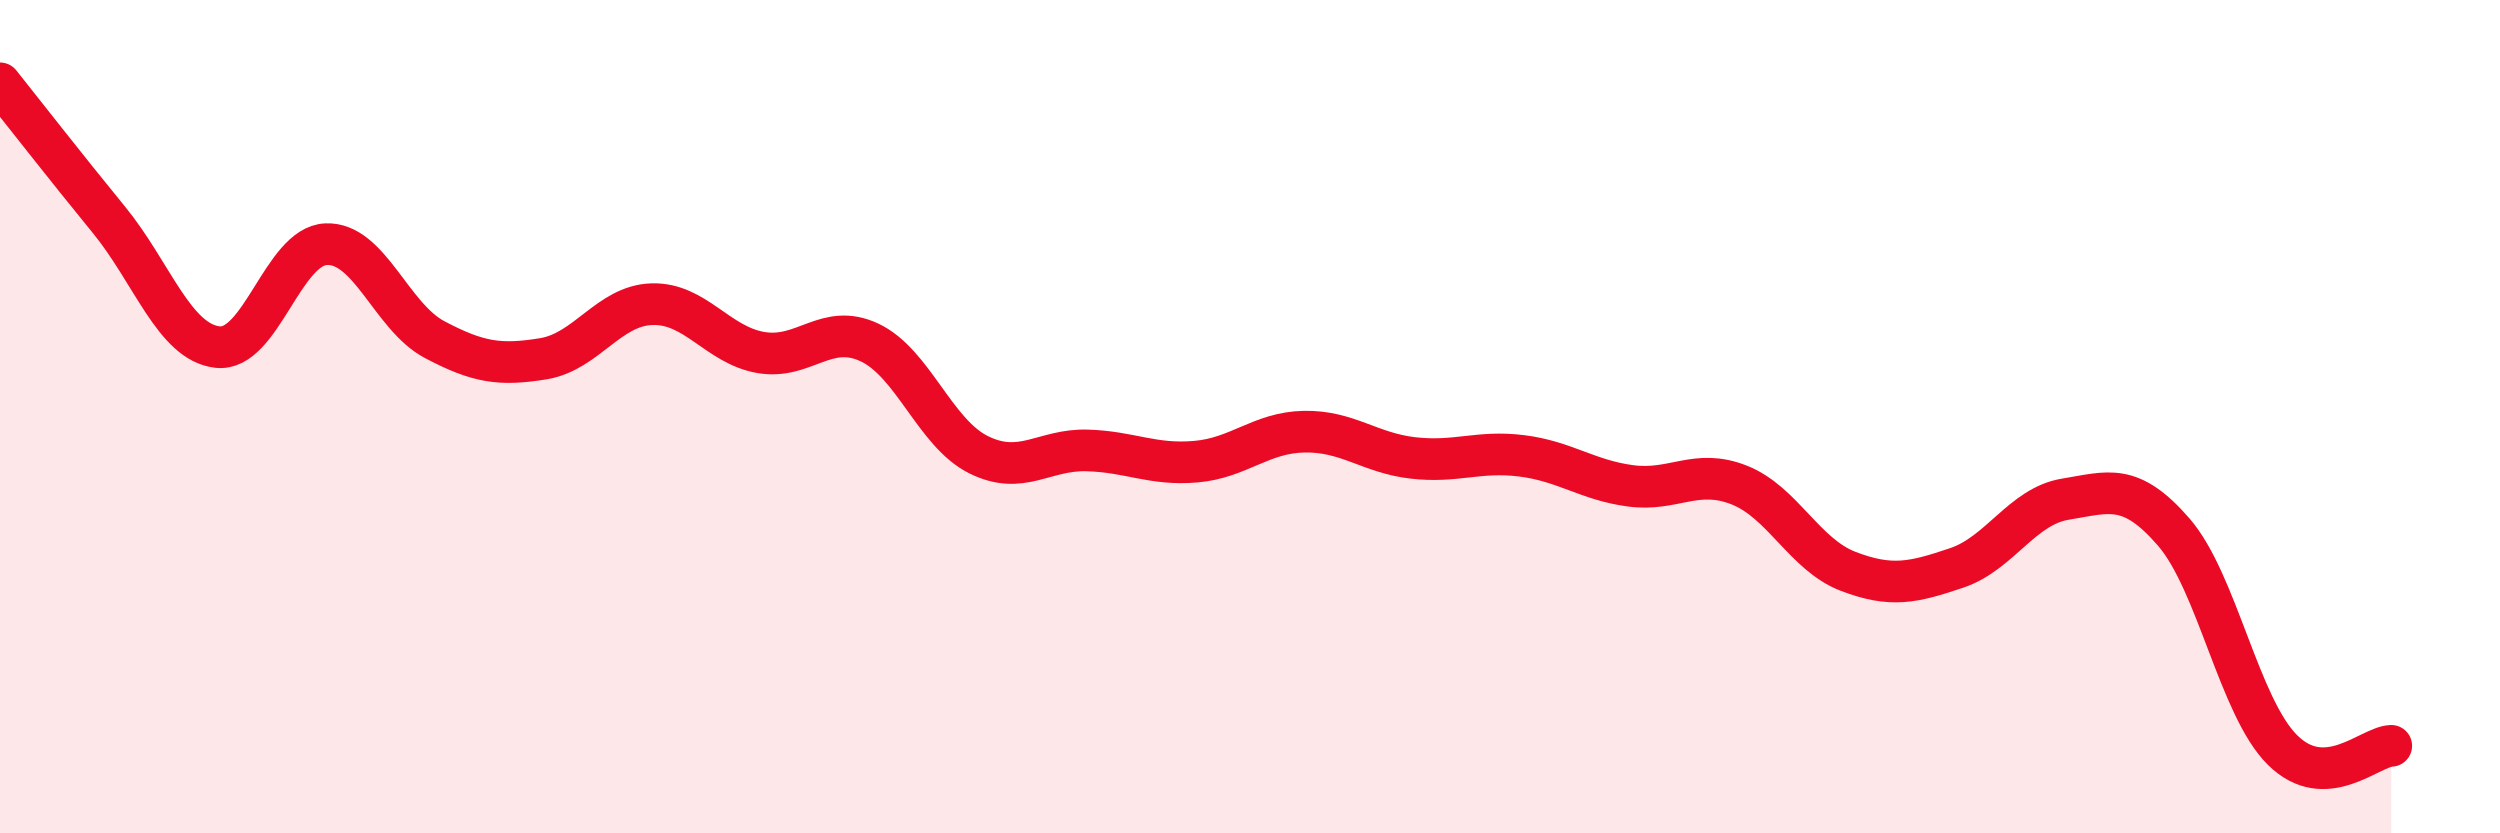
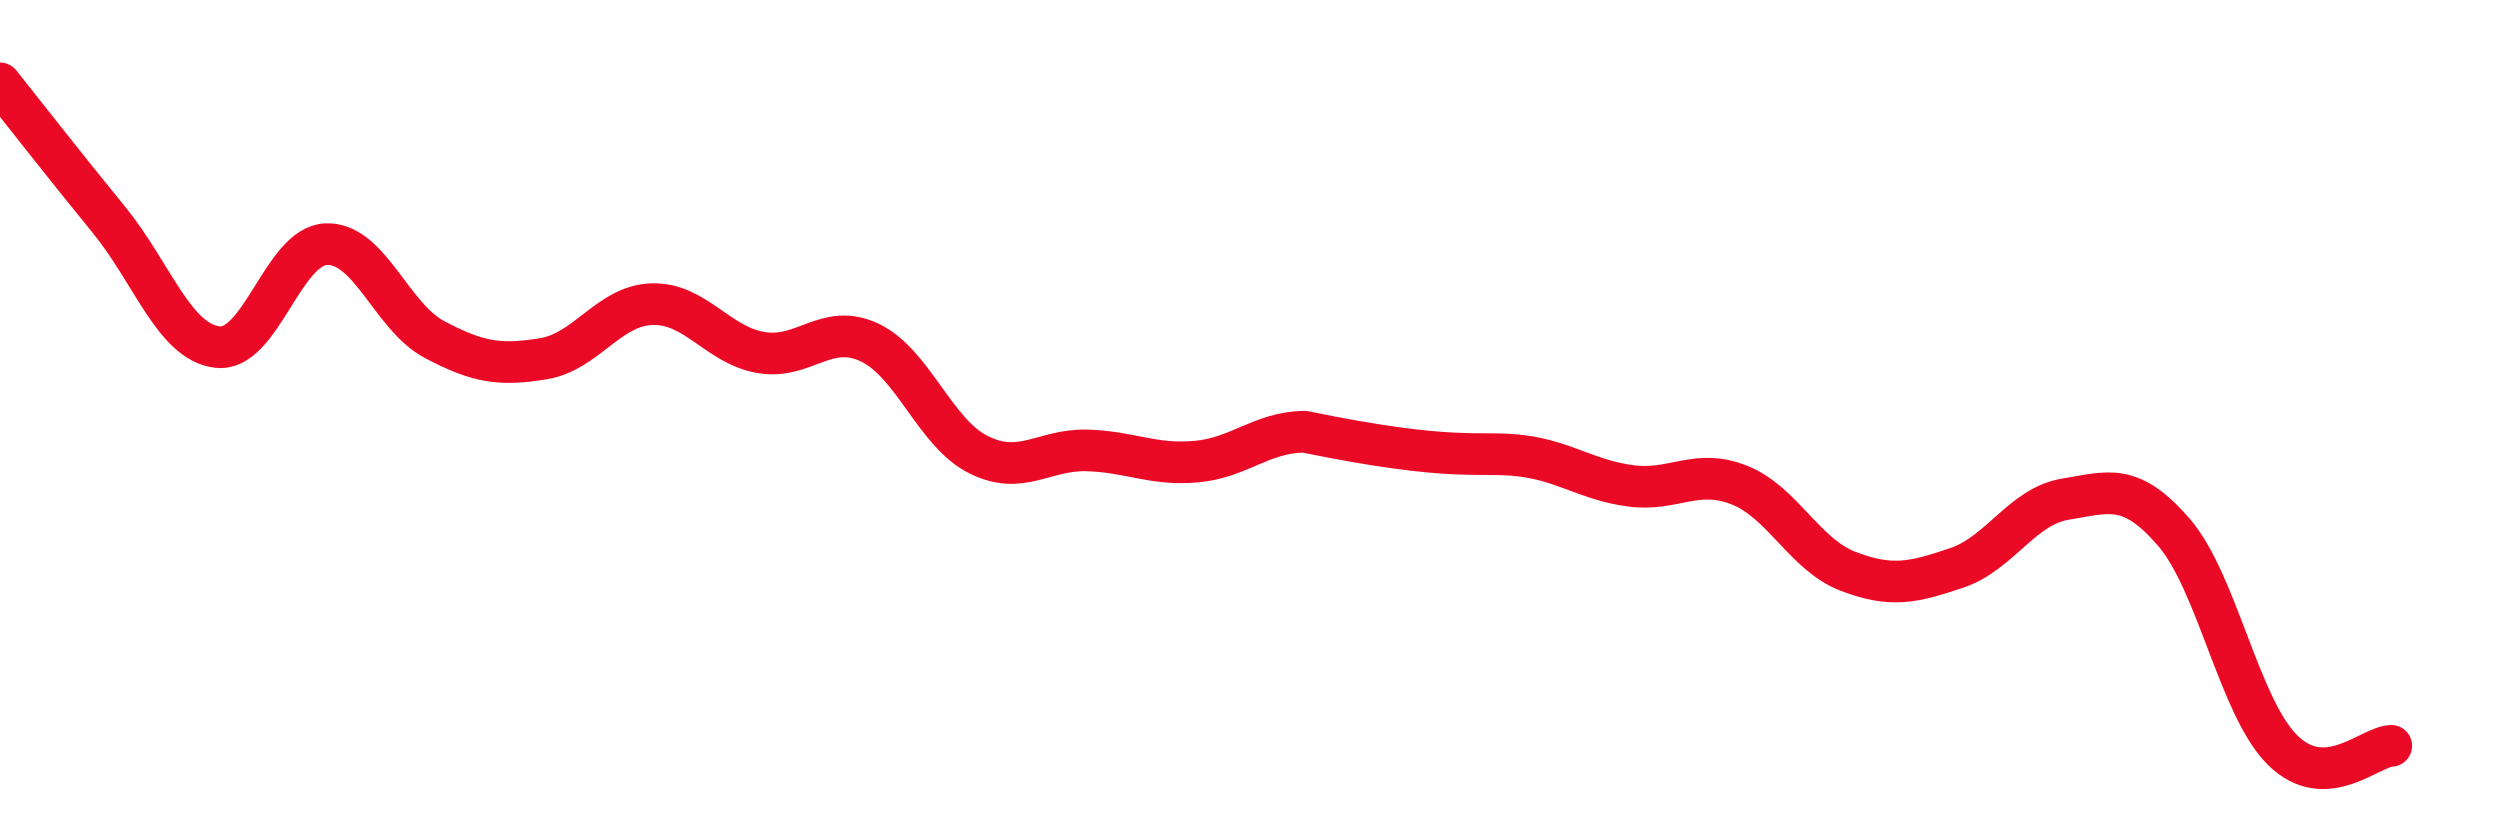
<svg xmlns="http://www.w3.org/2000/svg" width="60" height="20" viewBox="0 0 60 20">
-   <path d="M 0,2 C 0.52,2.65 1.57,4 2.61,5.27 C 3.65,6.54 4.18,8.21 5.22,8.33 C 6.26,8.45 6.79,5.9 7.83,5.86 C 8.87,5.82 9.39,7.6 10.43,8.15 C 11.47,8.7 12,8.78 13.04,8.61 C 14.08,8.44 14.61,7.33 15.65,7.3 C 16.69,7.27 17.22,8.28 18.26,8.46 C 19.3,8.64 19.83,7.73 20.87,8.22 C 21.91,8.71 22.44,10.39 23.48,10.91 C 24.52,11.43 25.05,10.78 26.09,10.81 C 27.13,10.84 27.66,11.17 28.7,11.08 C 29.74,10.99 30.26,10.38 31.3,10.36 C 32.34,10.34 32.87,10.87 33.91,10.99 C 34.95,11.11 35.48,10.81 36.52,10.94 C 37.56,11.07 38.09,11.52 39.13,11.66 C 40.17,11.8 40.7,11.23 41.74,11.64 C 42.78,12.05 43.31,13.31 44.35,13.71 C 45.39,14.11 45.92,13.98 46.96,13.63 C 48,13.28 48.53,12.15 49.57,11.98 C 50.61,11.81 51.13,11.57 52.17,12.77 C 53.21,13.97 53.74,16.97 54.78,18 C 55.82,19.03 56.87,17.92 57.39,17.9L57.39 20L0 20Z" fill="#EB0A25" opacity="0.1" stroke-linecap="round" stroke-linejoin="round" />
-   <path d="M 0,2 C 0.52,2.65 1.57,4 2.61,5.27 C 3.65,6.54 4.18,8.21 5.22,8.33 C 6.26,8.45 6.79,5.9 7.83,5.86 C 8.87,5.82 9.39,7.6 10.43,8.15 C 11.47,8.7 12,8.78 13.04,8.61 C 14.08,8.44 14.61,7.33 15.65,7.3 C 16.69,7.27 17.22,8.28 18.26,8.46 C 19.3,8.64 19.83,7.73 20.87,8.22 C 21.91,8.71 22.44,10.39 23.48,10.91 C 24.52,11.43 25.05,10.78 26.09,10.81 C 27.13,10.84 27.66,11.17 28.7,11.08 C 29.74,10.99 30.26,10.38 31.3,10.36 C 32.34,10.34 32.87,10.87 33.91,10.99 C 34.95,11.11 35.48,10.81 36.52,10.94 C 37.56,11.07 38.09,11.52 39.13,11.66 C 40.17,11.8 40.7,11.23 41.74,11.64 C 42.78,12.05 43.31,13.31 44.35,13.71 C 45.39,14.11 45.92,13.98 46.96,13.63 C 48,13.28 48.53,12.15 49.57,11.98 C 50.61,11.81 51.13,11.57 52.17,12.77 C 53.21,13.97 53.74,16.97 54.78,18 C 55.82,19.03 56.87,17.92 57.39,17.9" stroke="#EB0A25" stroke-width="1" fill="none" stroke-linecap="round" stroke-linejoin="round" />
+   <path d="M 0,2 C 0.52,2.65 1.57,4 2.61,5.27 C 3.65,6.54 4.18,8.21 5.22,8.33 C 6.26,8.45 6.79,5.9 7.83,5.86 C 8.87,5.82 9.39,7.6 10.43,8.15 C 11.47,8.7 12,8.78 13.04,8.61 C 14.08,8.44 14.61,7.33 15.65,7.3 C 16.69,7.27 17.22,8.28 18.26,8.46 C 19.3,8.64 19.83,7.73 20.87,8.22 C 21.91,8.71 22.44,10.39 23.48,10.91 C 24.52,11.43 25.05,10.78 26.09,10.81 C 27.13,10.84 27.66,11.17 28.7,11.08 C 29.74,10.99 30.26,10.38 31.3,10.36 C 34.95,11.11 35.48,10.81 36.52,10.94 C 37.56,11.07 38.09,11.52 39.13,11.66 C 40.17,11.8 40.7,11.23 41.74,11.64 C 42.78,12.05 43.31,13.31 44.35,13.71 C 45.39,14.11 45.92,13.98 46.96,13.63 C 48,13.28 48.53,12.15 49.57,11.98 C 50.61,11.81 51.13,11.57 52.17,12.77 C 53.21,13.97 53.74,16.97 54.78,18 C 55.82,19.03 56.87,17.92 57.39,17.9" stroke="#EB0A25" stroke-width="1" fill="none" stroke-linecap="round" stroke-linejoin="round" />
</svg>